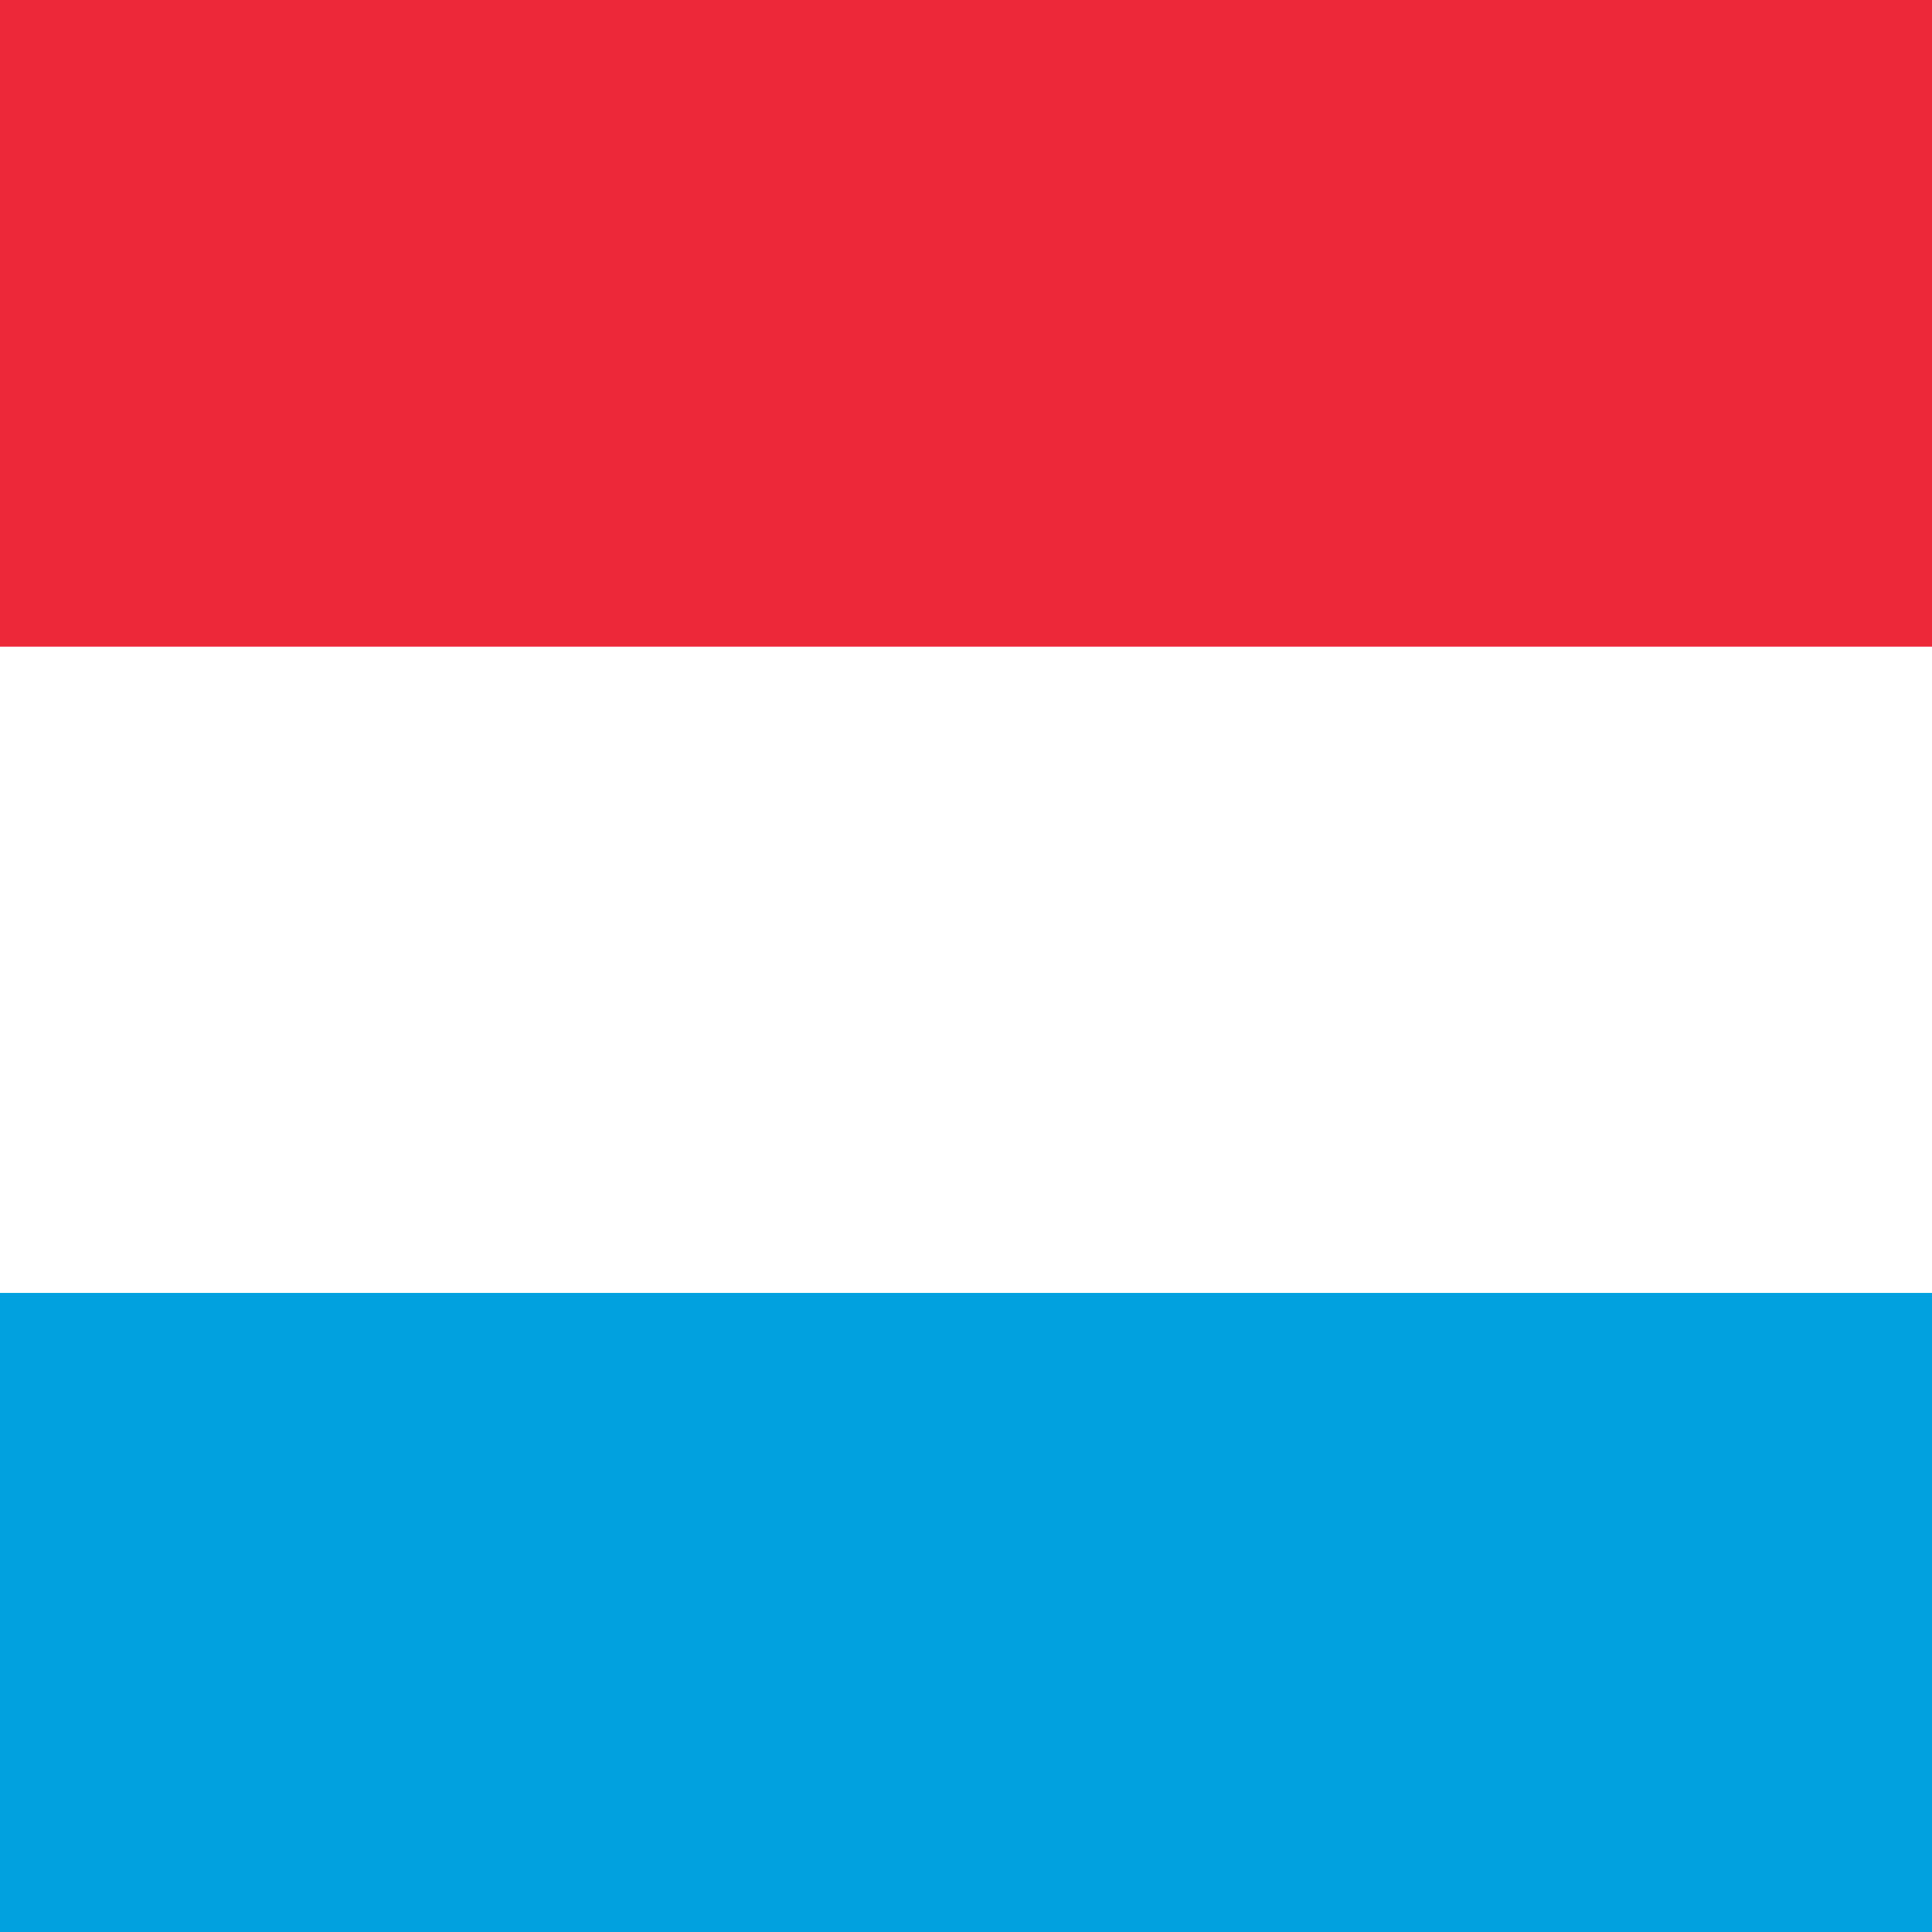
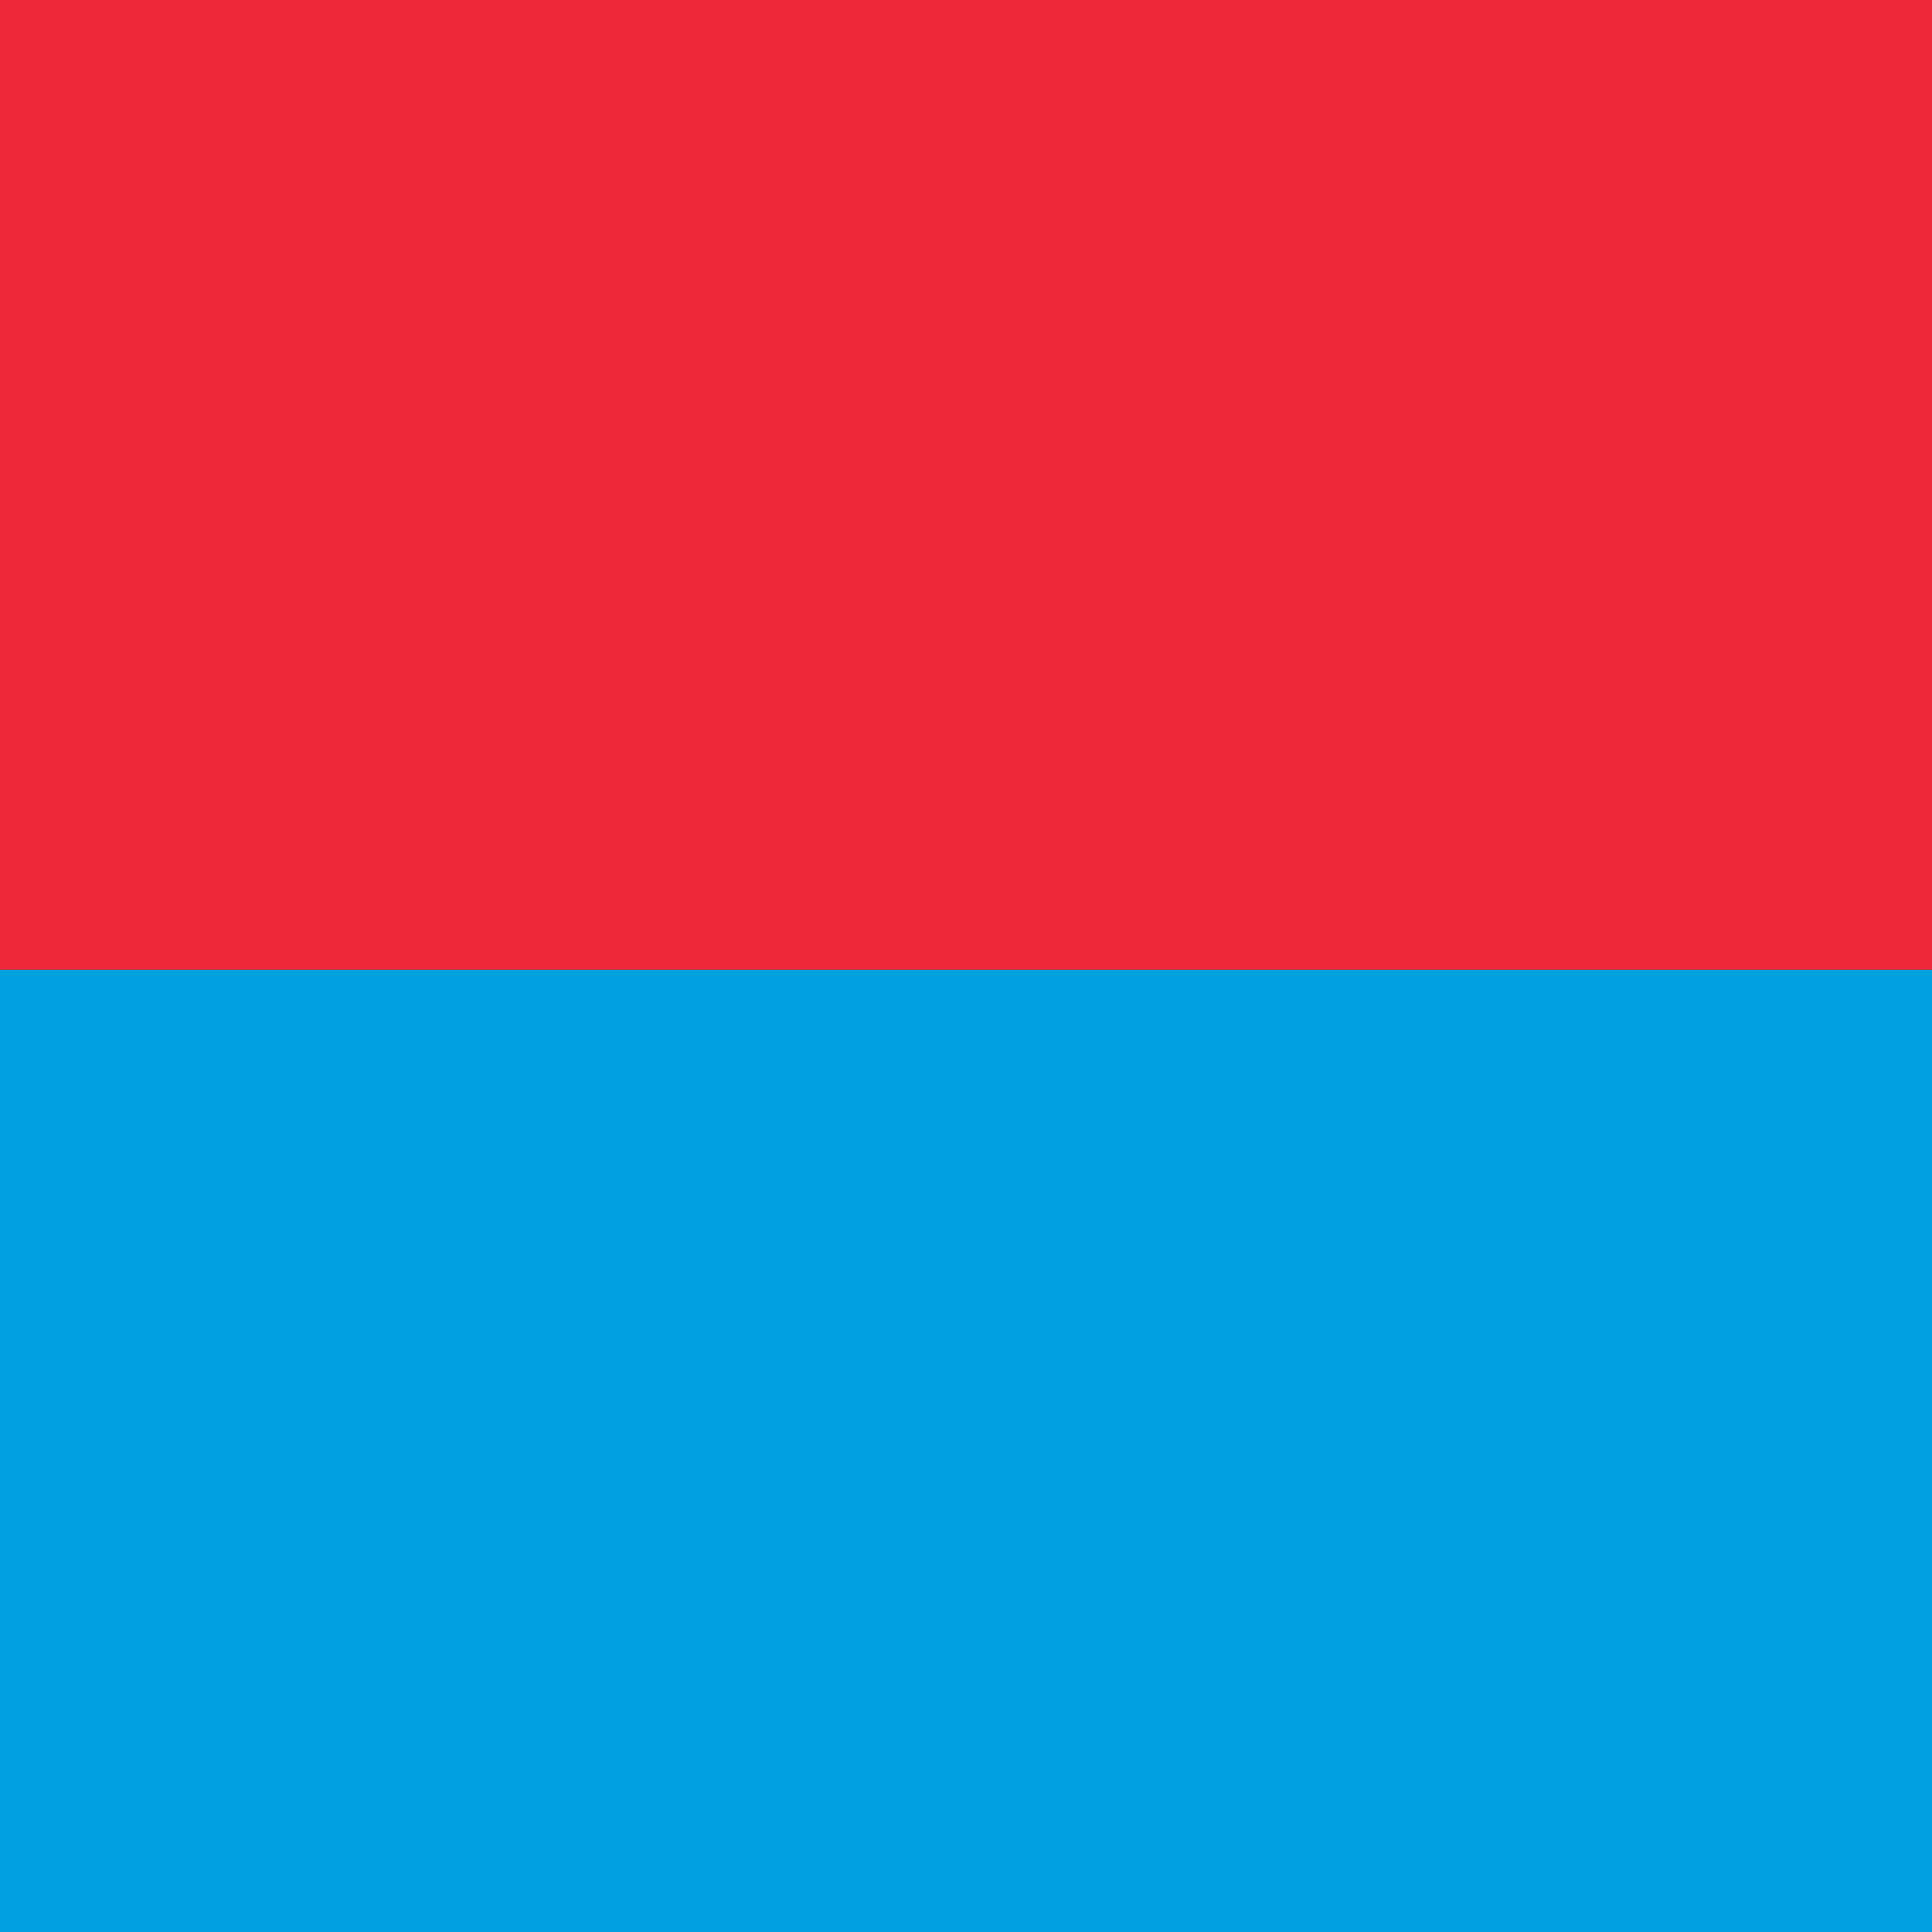
<svg xmlns="http://www.w3.org/2000/svg" id="flag-icon-css-lu" width="510" height="510">
  <rect width="100%" height="100%" fill="#333333" stroke="none" />
  <path fill="#00a1de" d="M0 256h512v256H0z" />
  <path fill="#ed2939" d="M0 0h512v256H0z" />
-   <path fill="#fff" d="M0 170.7h512v170.6H0z" />
</svg>